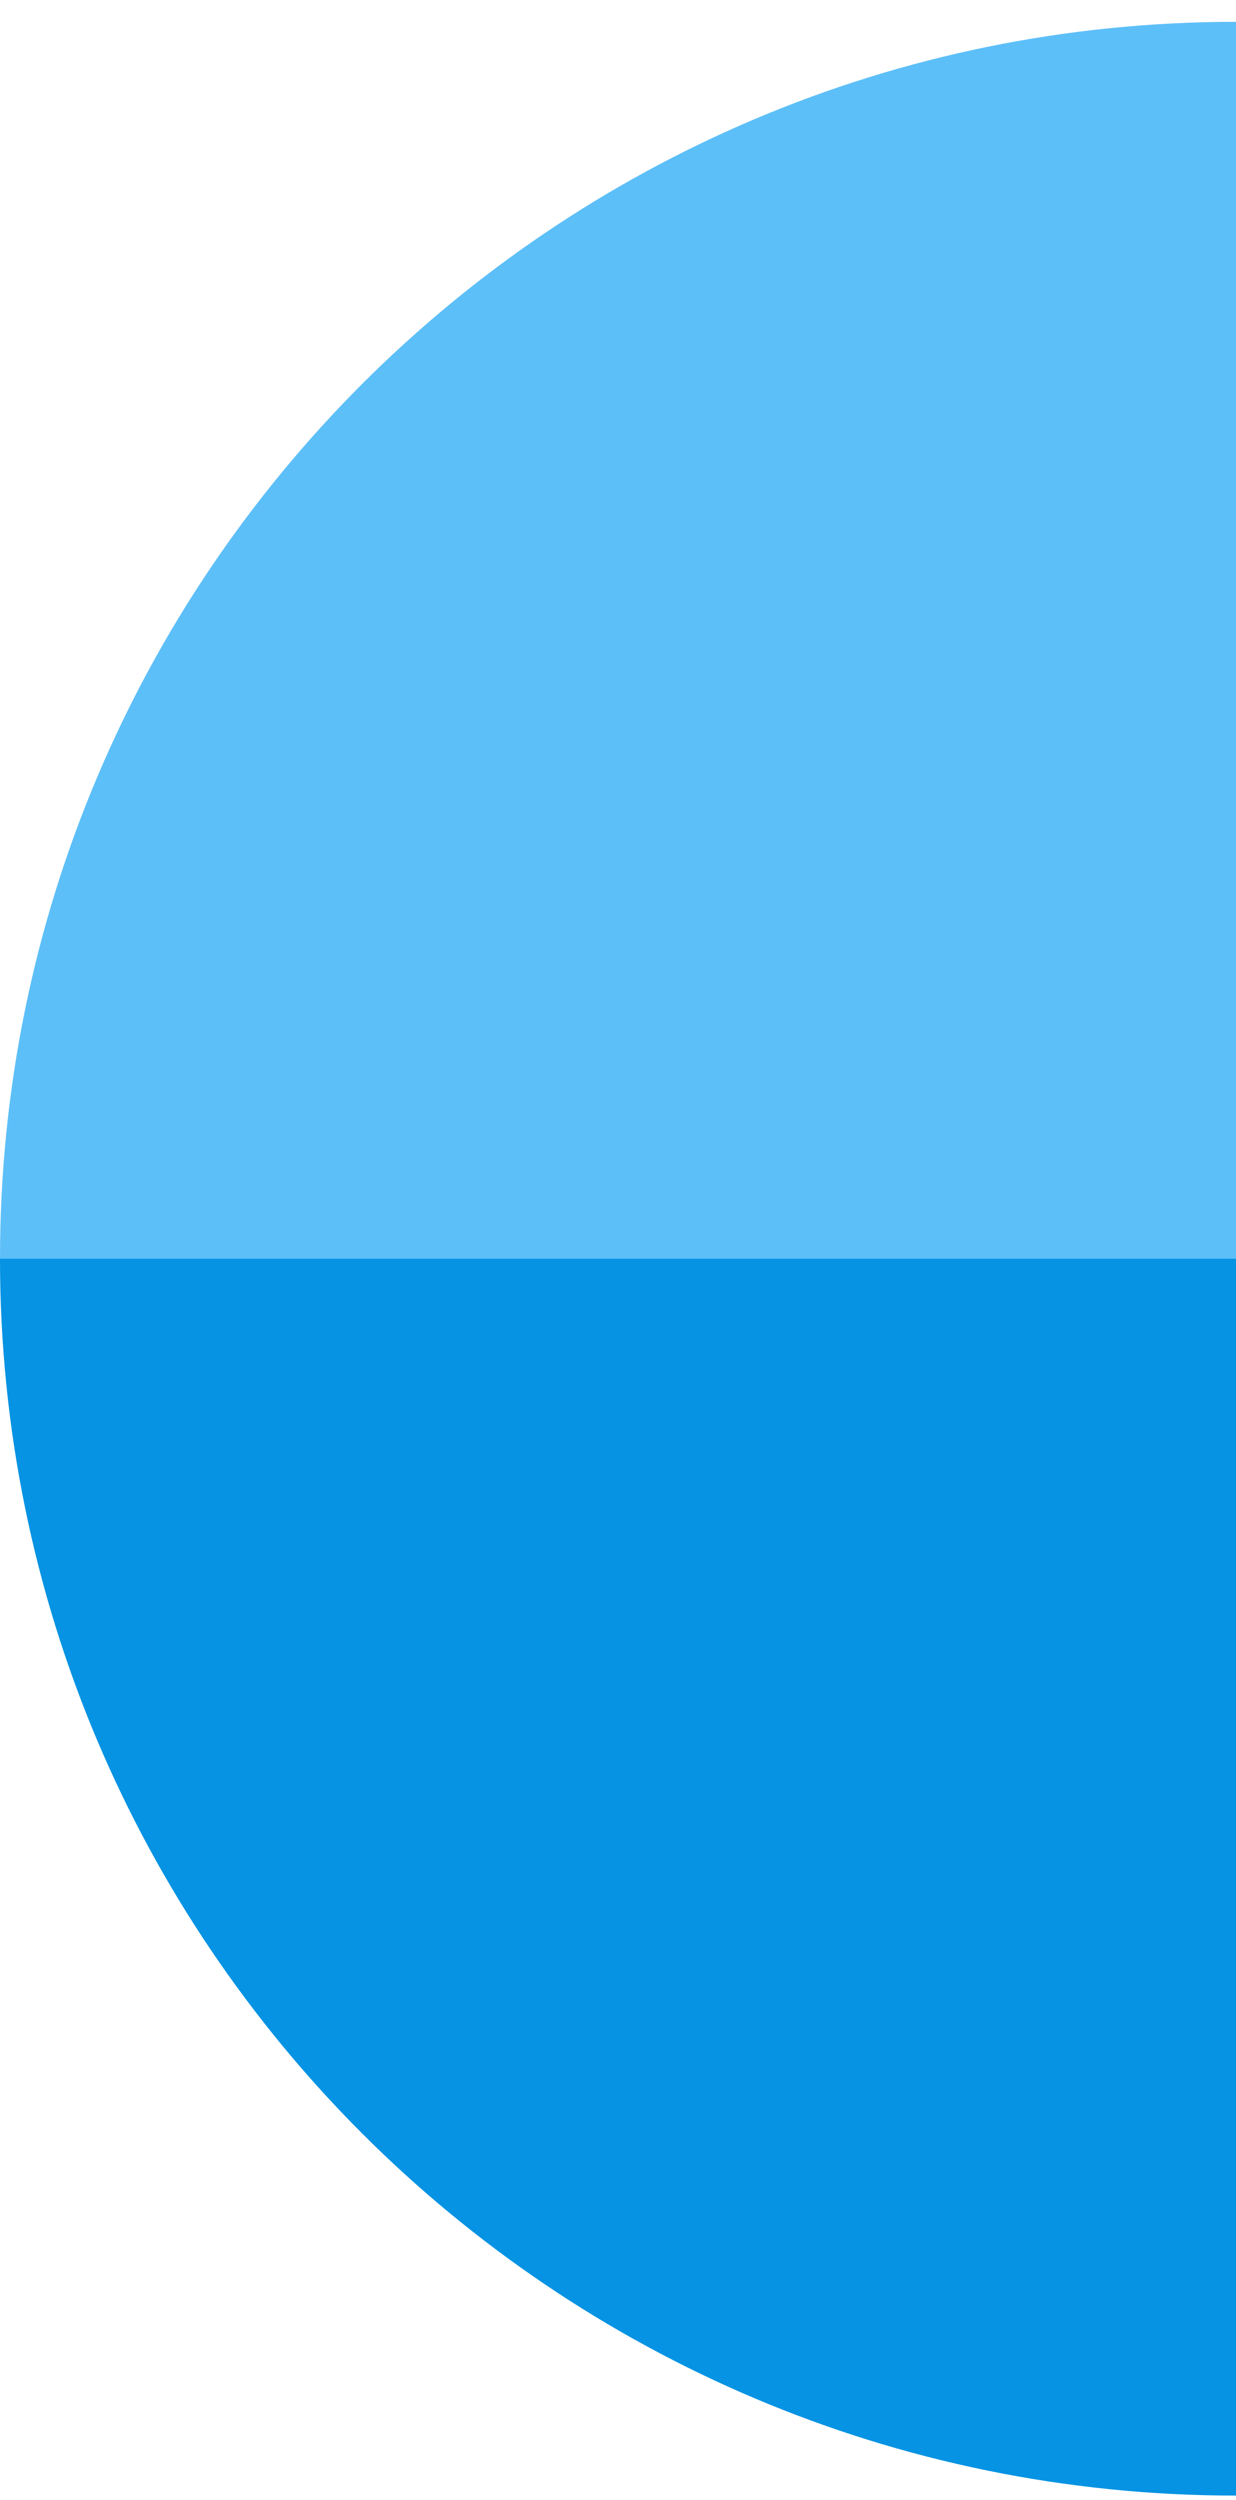
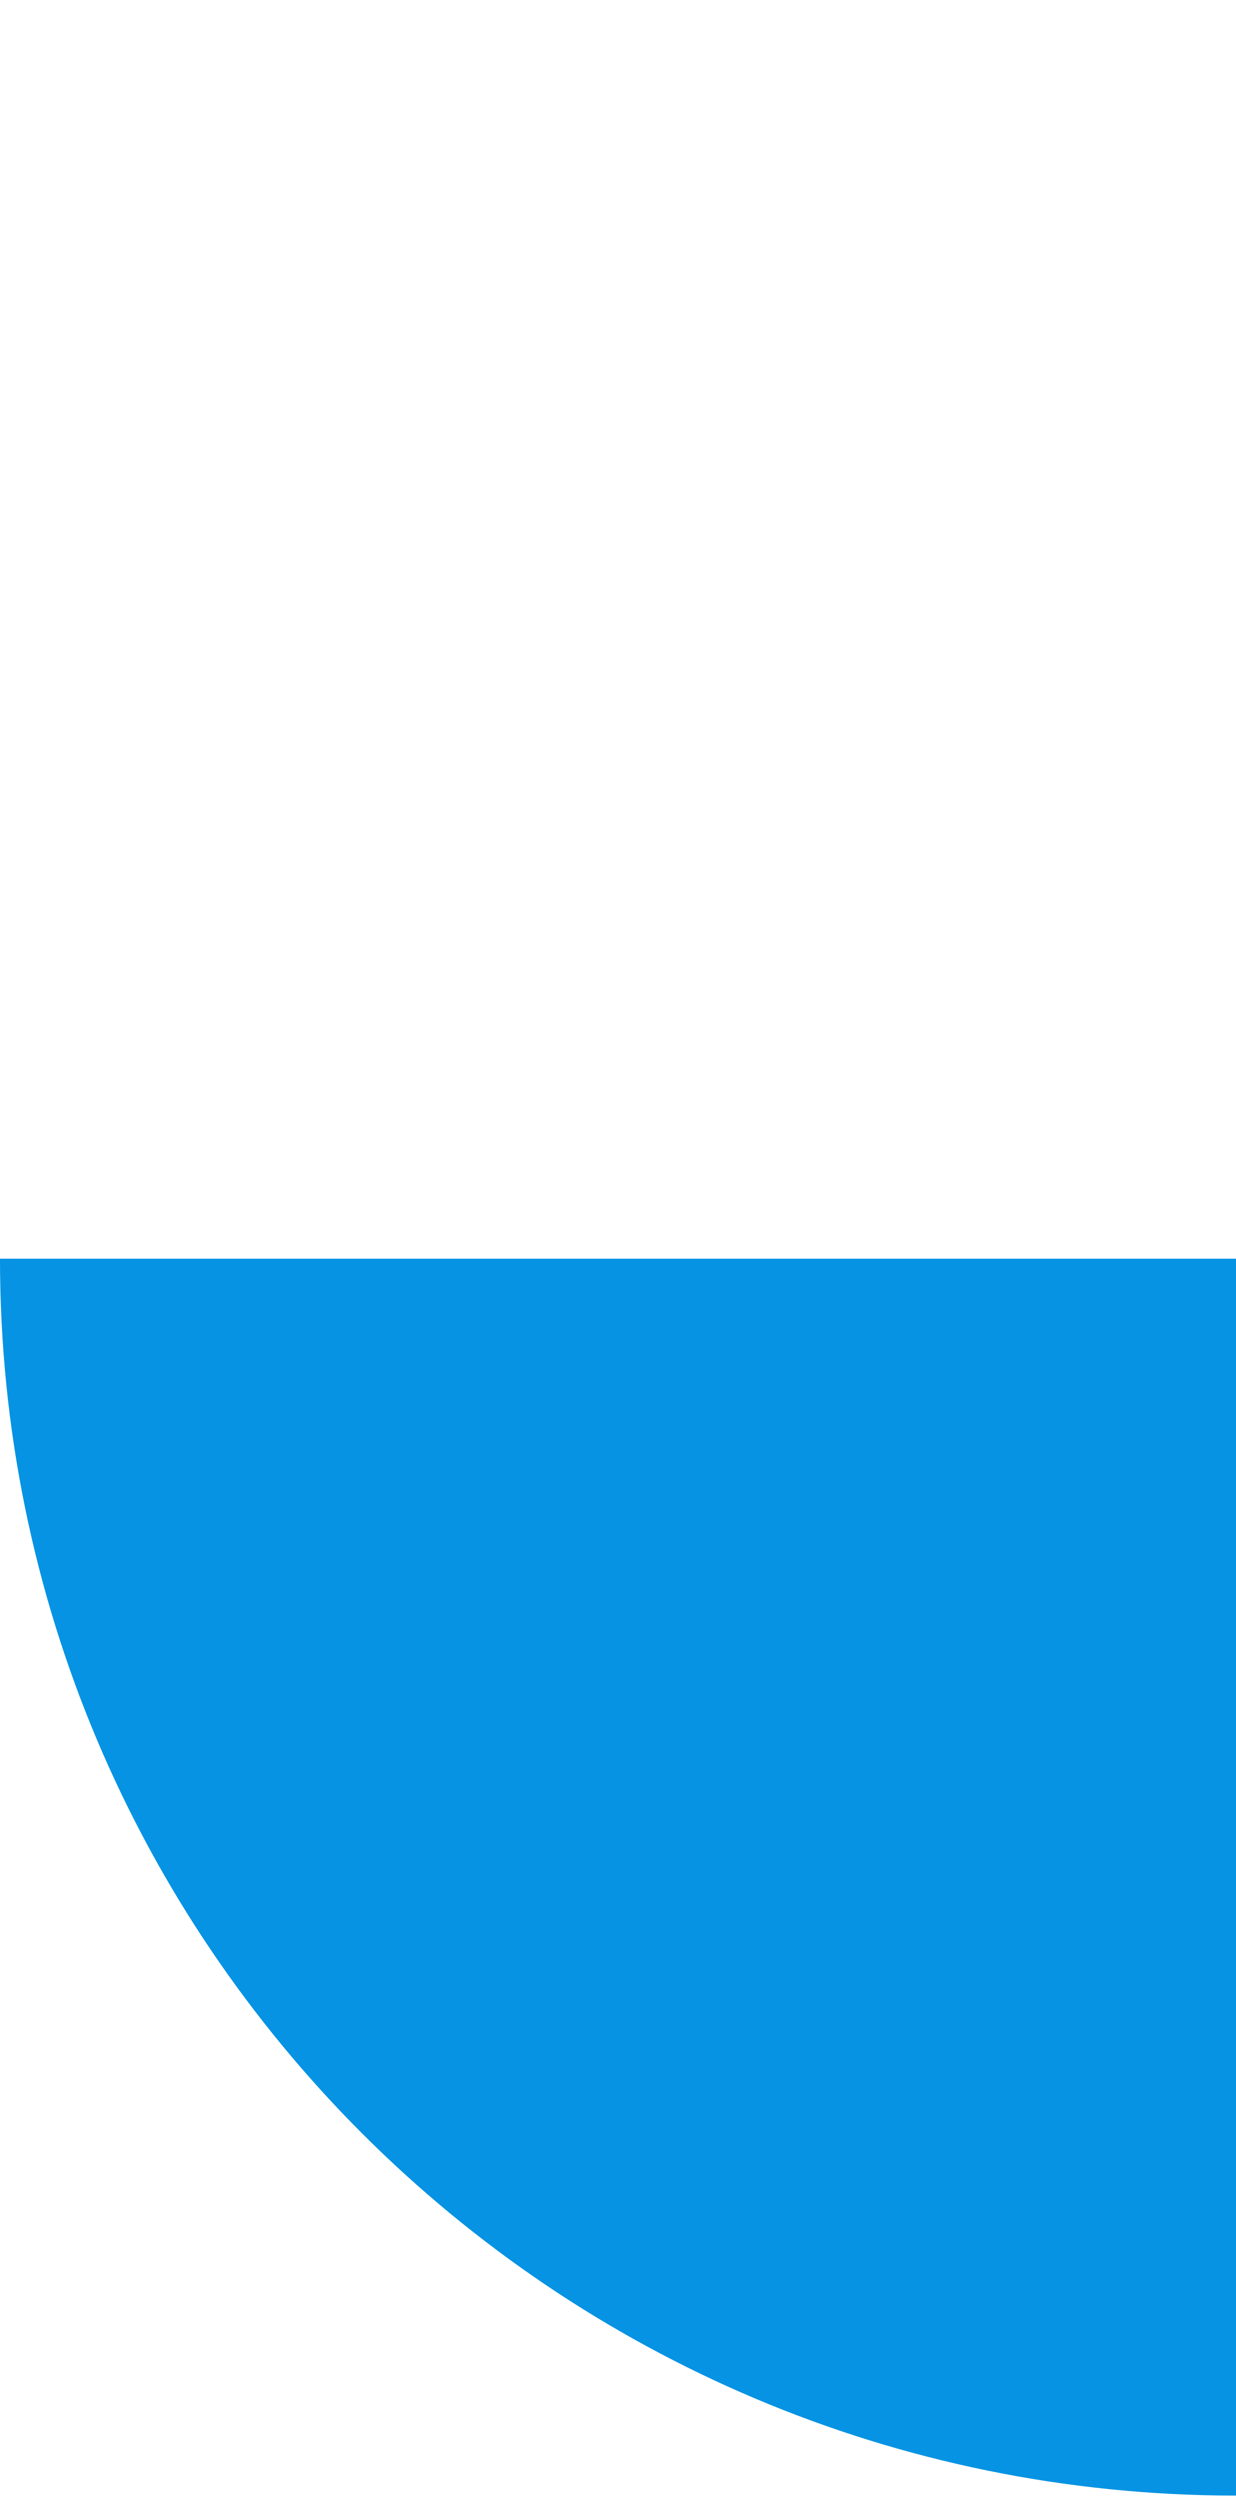
<svg xmlns="http://www.w3.org/2000/svg" width="47" height="95" viewBox="0 0 47 95" fill="none">
  <g clip-path="url(#clip0_459_184)">
-     <path d="M47 47.829H0C0 21.87 21.041 0.829 47 0.829V47.829Z" fill="#5DBFF8" />
    <path d="M47 94.829C21.041 94.829 0 73.788 0 47.829H47V94.829Z" fill="#0693E3" />
  </g>
  <defs>
    <clipPath id="clip0_459_184">
      <rect width="47" height="94" fill="white" transform="translate(0 0.829)" />
    </clipPath>
  </defs>
</svg>